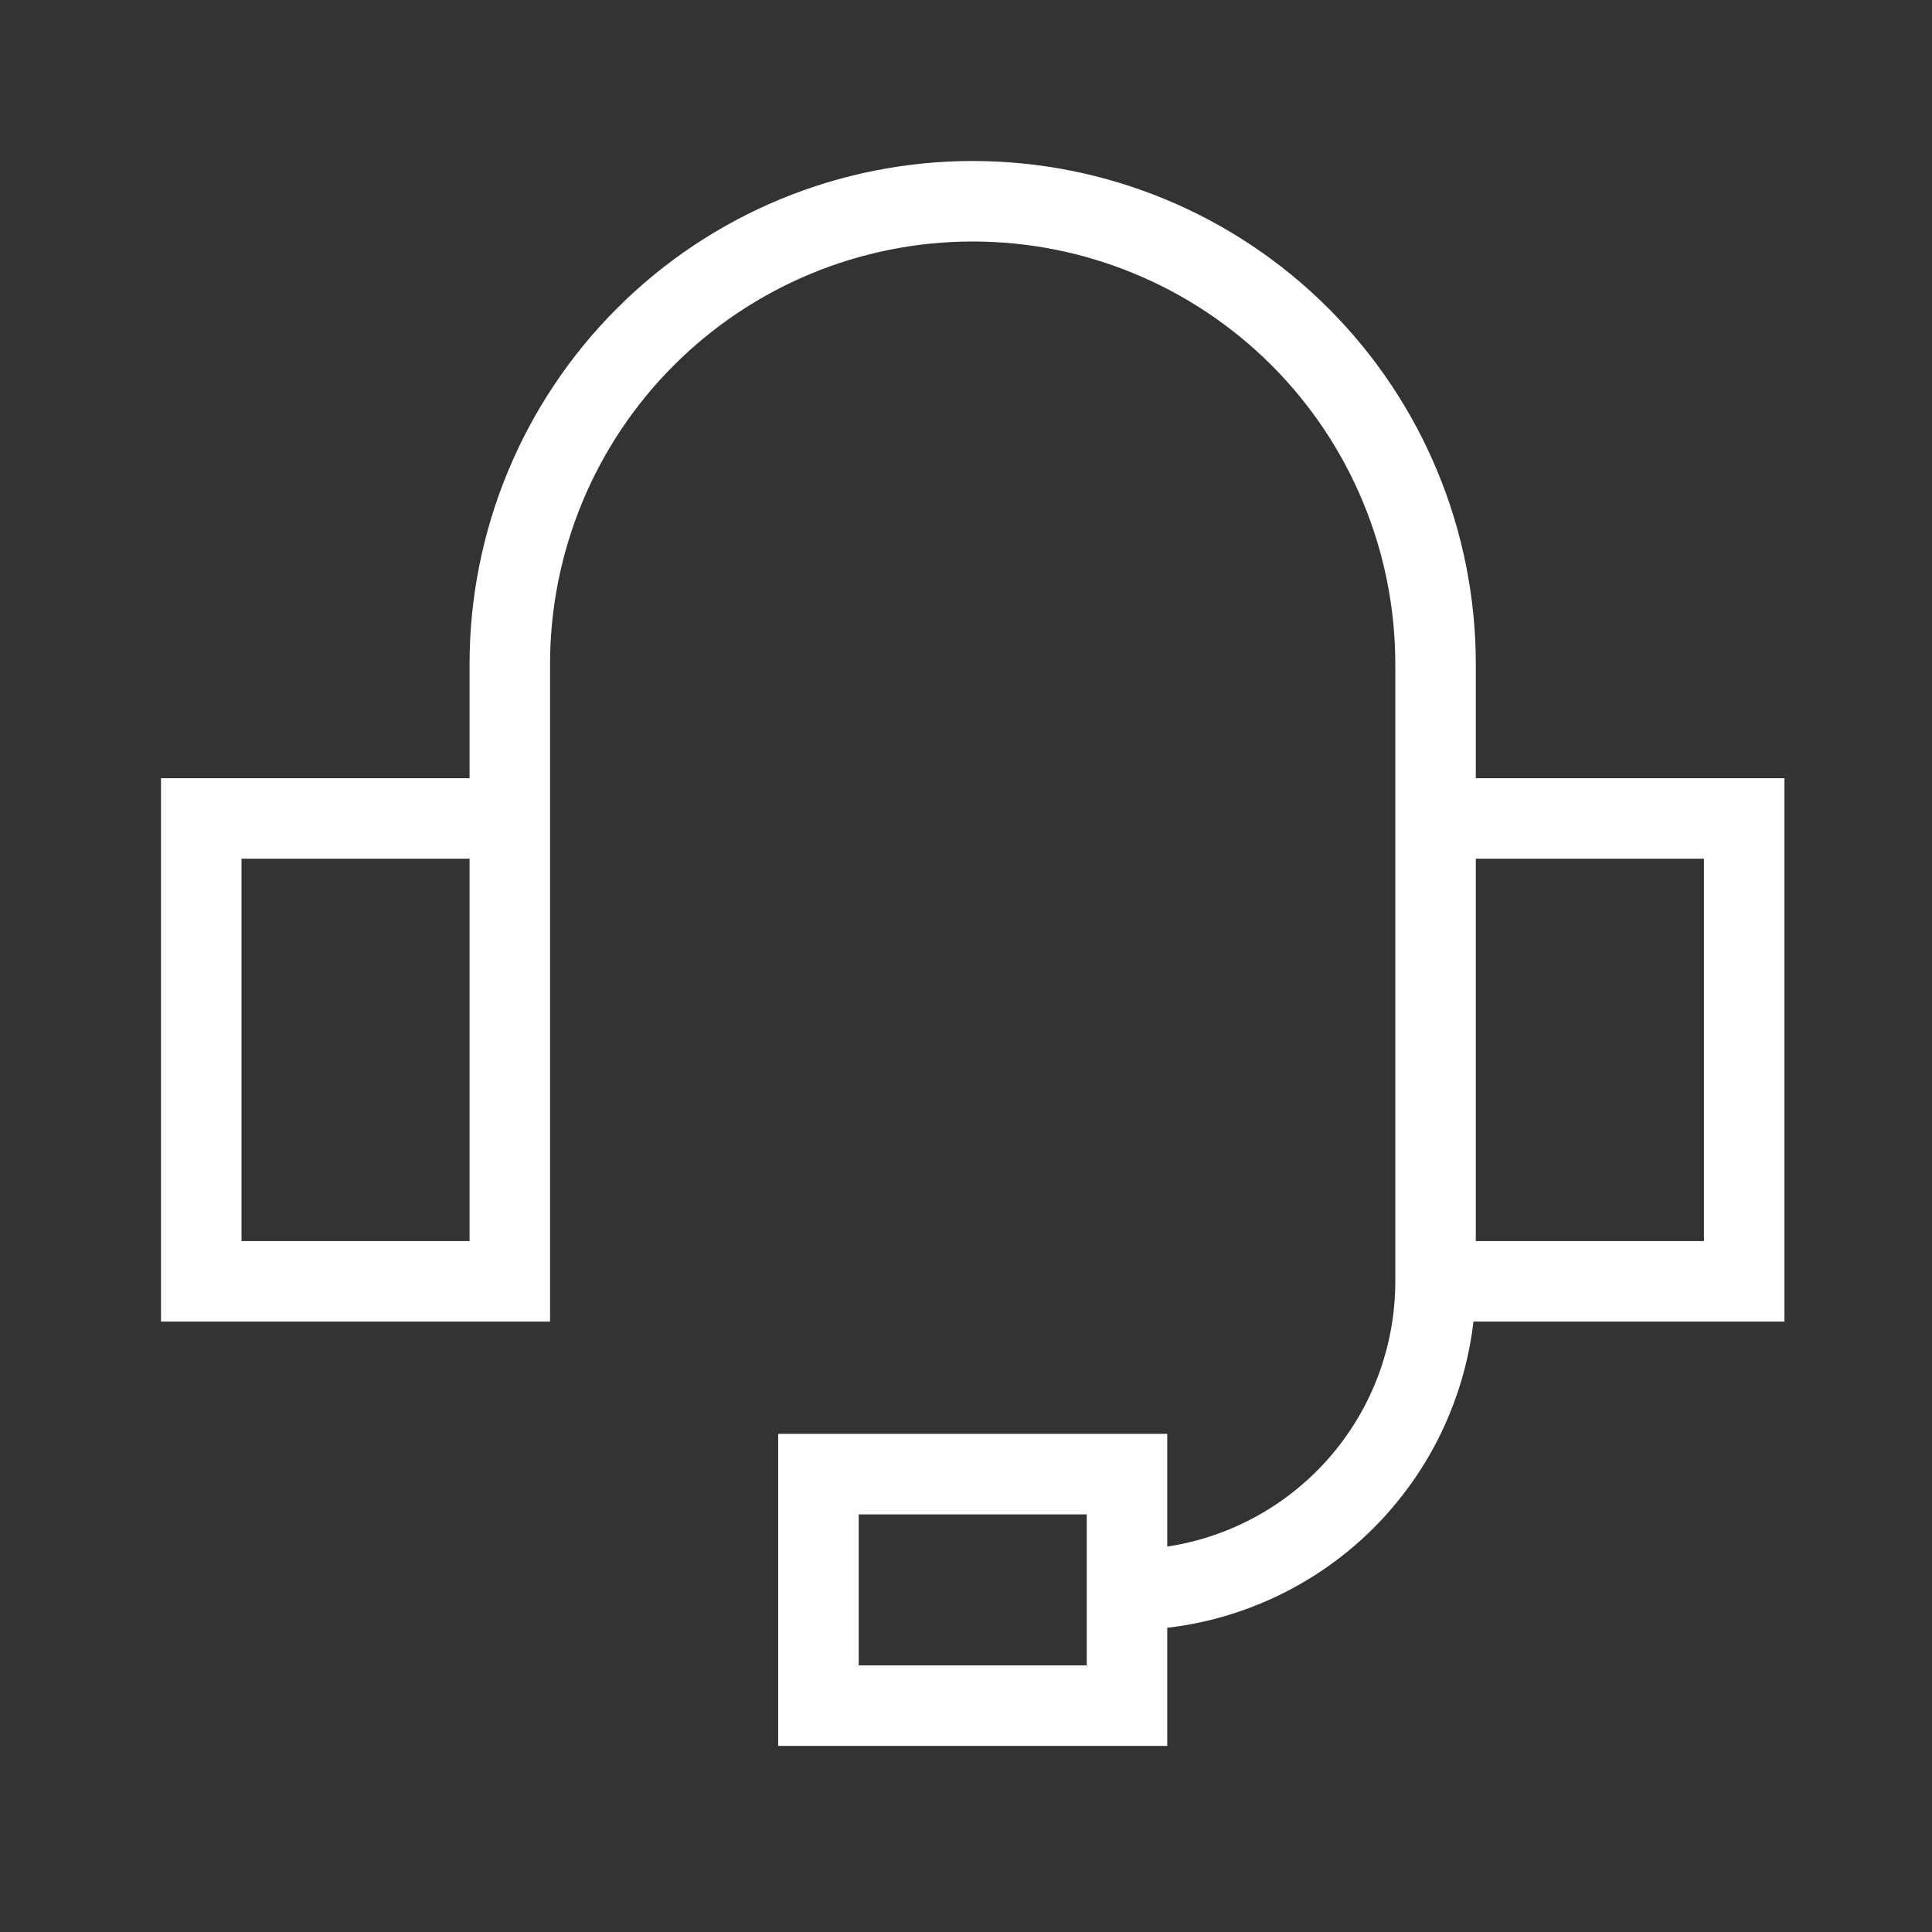
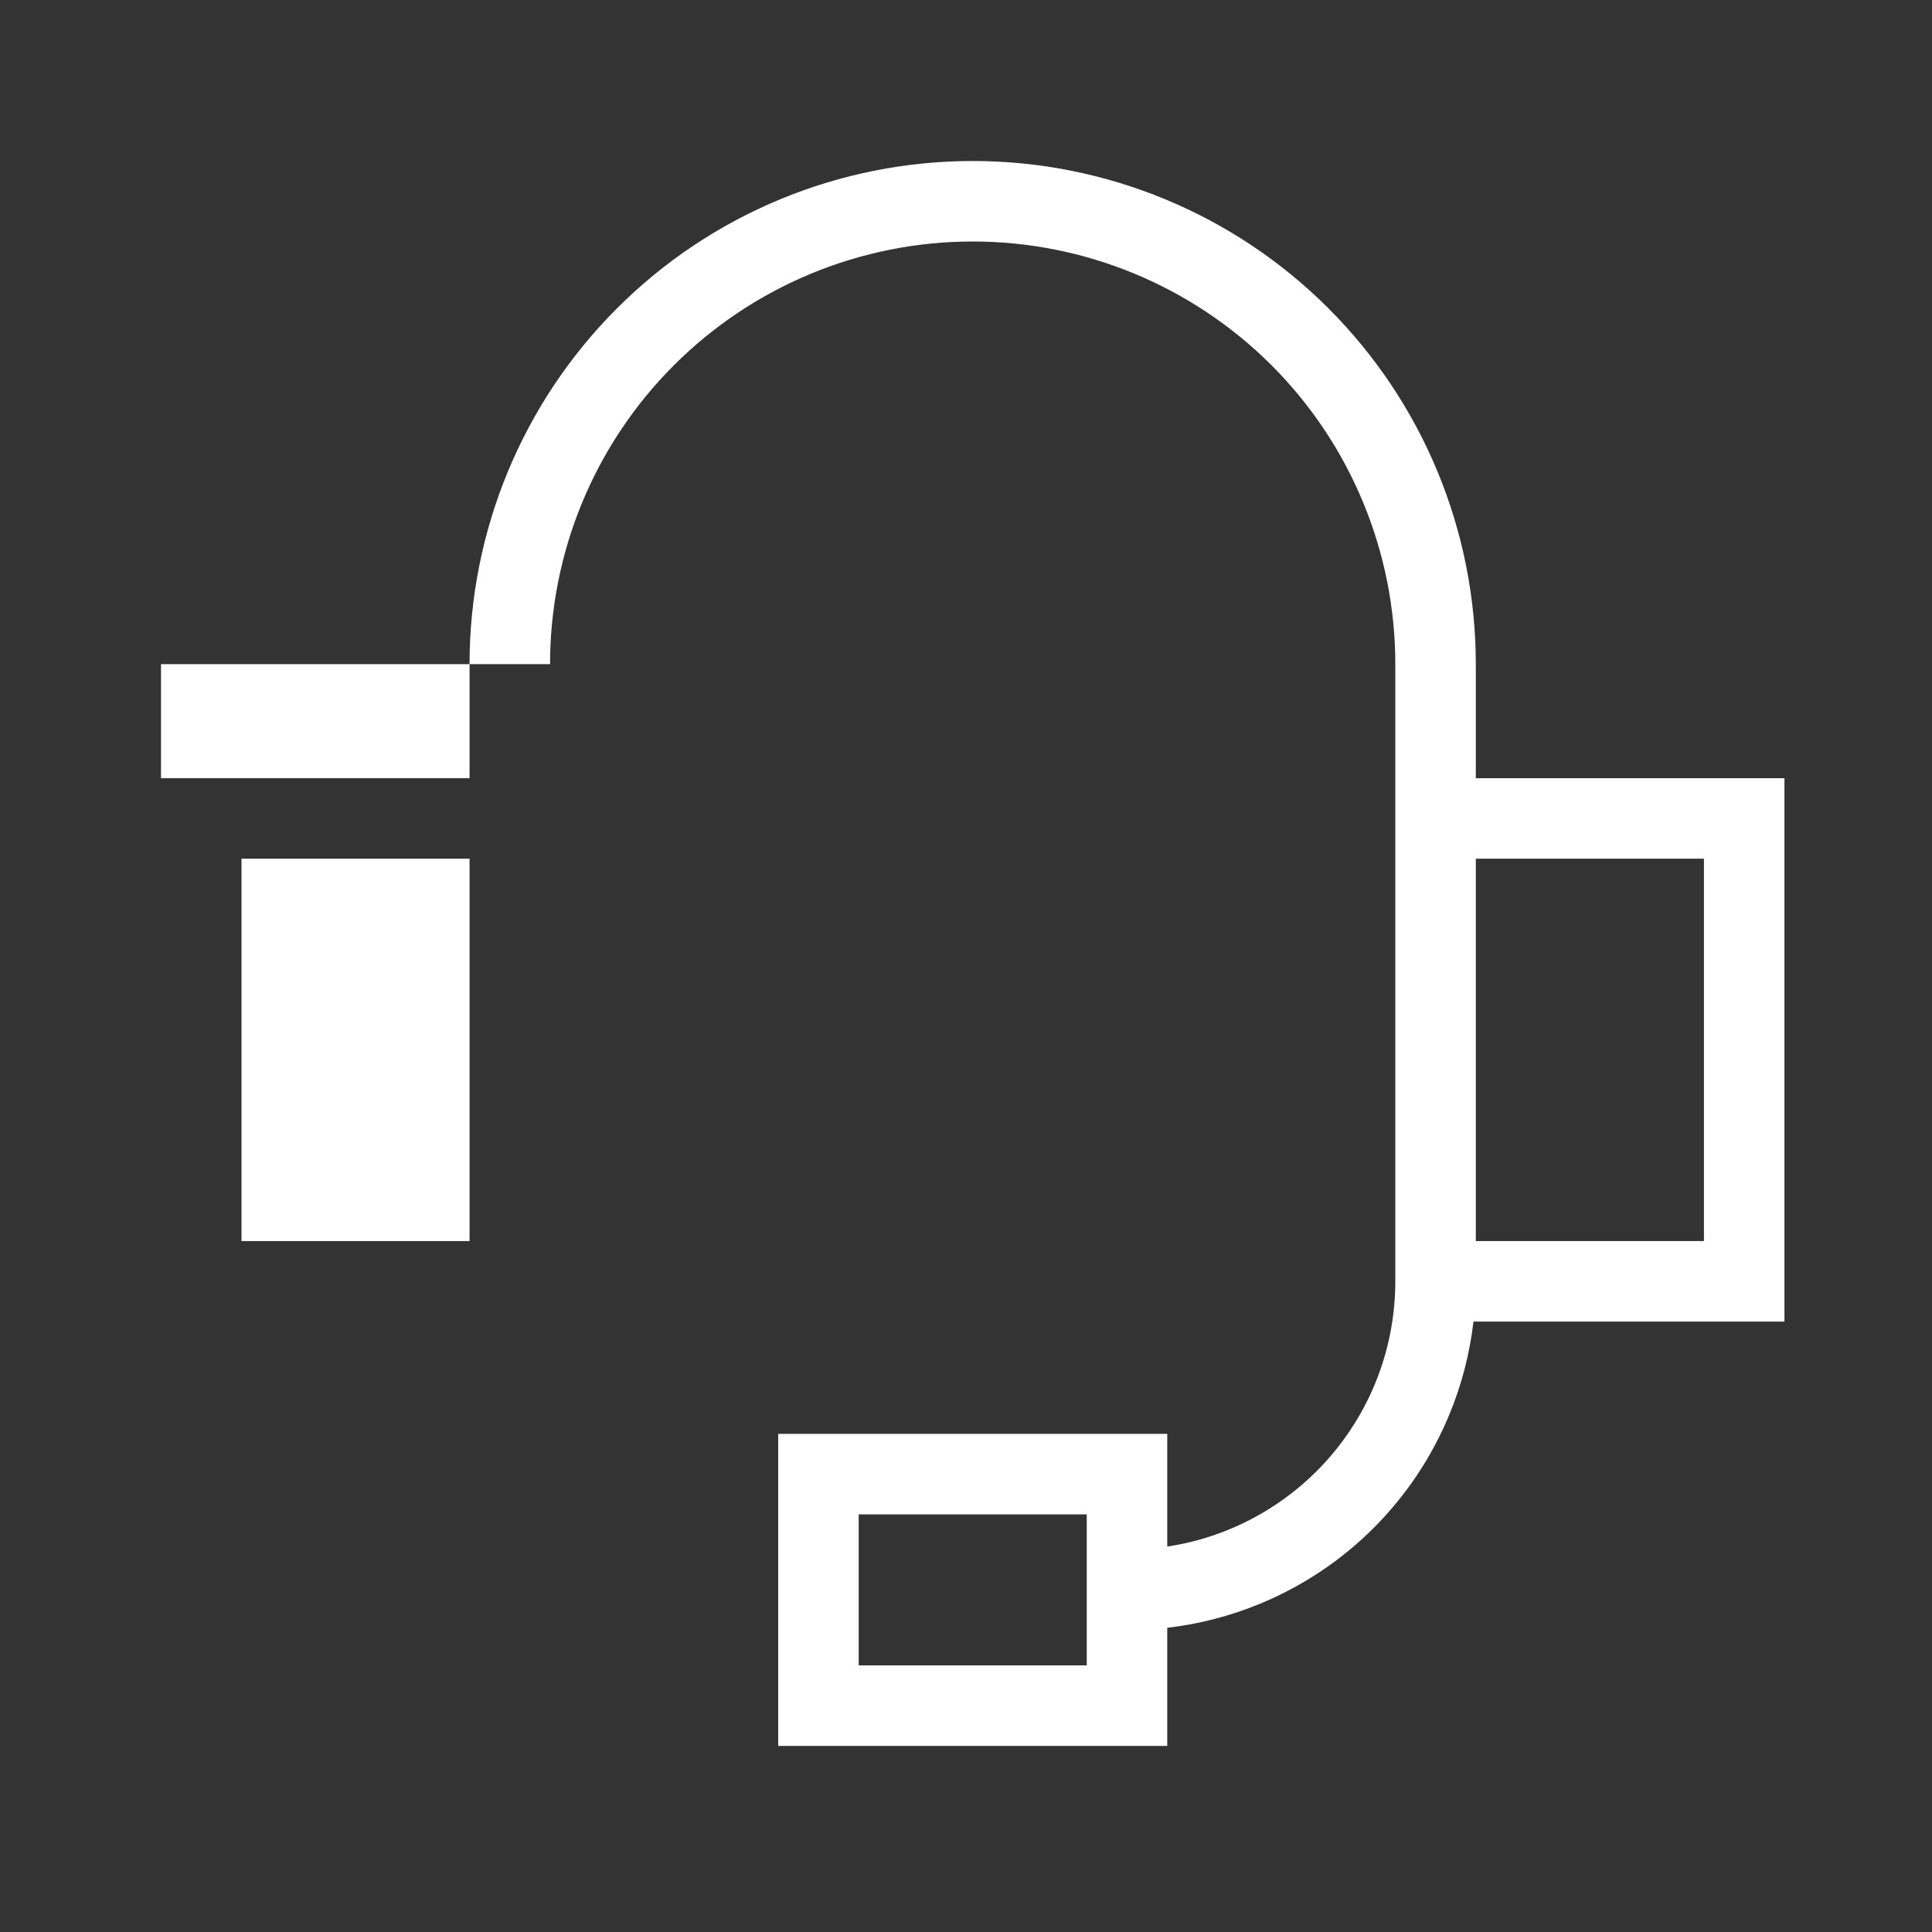
<svg xmlns="http://www.w3.org/2000/svg" width="24" height="24" viewBox="0 0 24 24" fill="none">
  <rect x="0" y="0" width="24" height="24" fill="#333333" stroke="none" />
-   <path fill-rule="evenodd" clip-rule="evenodd" d="M12.083 3C10.691 3 9.356 3.553 8.371 4.538C7.386 5.522 6.833 6.858 6.833 8.25V16.417H2V9.667H5.833V8.25C5.833 6.592 6.492 5.003 7.664 3.831C8.836 2.658 10.426 2 12.083 2C13.741 2 15.331 2.658 16.503 3.831C17.675 5.003 18.333 6.592 18.333 8.25V9.667H22.167V16.417H18.304C18.258 16.814 18.157 17.204 18.003 17.575C17.786 18.101 17.466 18.578 17.064 18.981C16.662 19.383 16.184 19.702 15.658 19.92C15.287 20.074 14.897 20.175 14.5 20.221V21.688H9.667V17.812H14.5V19.212C14.766 19.172 15.026 19.1 15.276 18.996C15.68 18.829 16.047 18.583 16.357 18.274C16.667 17.964 16.912 17.597 17.08 17.192C17.247 16.788 17.333 16.354 17.333 15.917L17.333 8.25C17.333 6.858 16.78 5.522 15.796 4.538C14.811 3.553 13.476 3 12.083 3ZM18.333 15.417L18.333 10.667H21.167V15.417H18.333ZM5.833 10.667H3V15.417H5.833V10.667ZM10.667 18.812V20.688H13.5V18.812H10.667Z" fill="white" />
+   <path fill-rule="evenodd" clip-rule="evenodd" d="M12.083 3C10.691 3 9.356 3.553 8.371 4.538C7.386 5.522 6.833 6.858 6.833 8.25H2V9.667H5.833V8.25C5.833 6.592 6.492 5.003 7.664 3.831C8.836 2.658 10.426 2 12.083 2C13.741 2 15.331 2.658 16.503 3.831C17.675 5.003 18.333 6.592 18.333 8.25V9.667H22.167V16.417H18.304C18.258 16.814 18.157 17.204 18.003 17.575C17.786 18.101 17.466 18.578 17.064 18.981C16.662 19.383 16.184 19.702 15.658 19.92C15.287 20.074 14.897 20.175 14.5 20.221V21.688H9.667V17.812H14.5V19.212C14.766 19.172 15.026 19.1 15.276 18.996C15.68 18.829 16.047 18.583 16.357 18.274C16.667 17.964 16.912 17.597 17.08 17.192C17.247 16.788 17.333 16.354 17.333 15.917L17.333 8.25C17.333 6.858 16.78 5.522 15.796 4.538C14.811 3.553 13.476 3 12.083 3ZM18.333 15.417L18.333 10.667H21.167V15.417H18.333ZM5.833 10.667H3V15.417H5.833V10.667ZM10.667 18.812V20.688H13.5V18.812H10.667Z" fill="white" />
</svg>